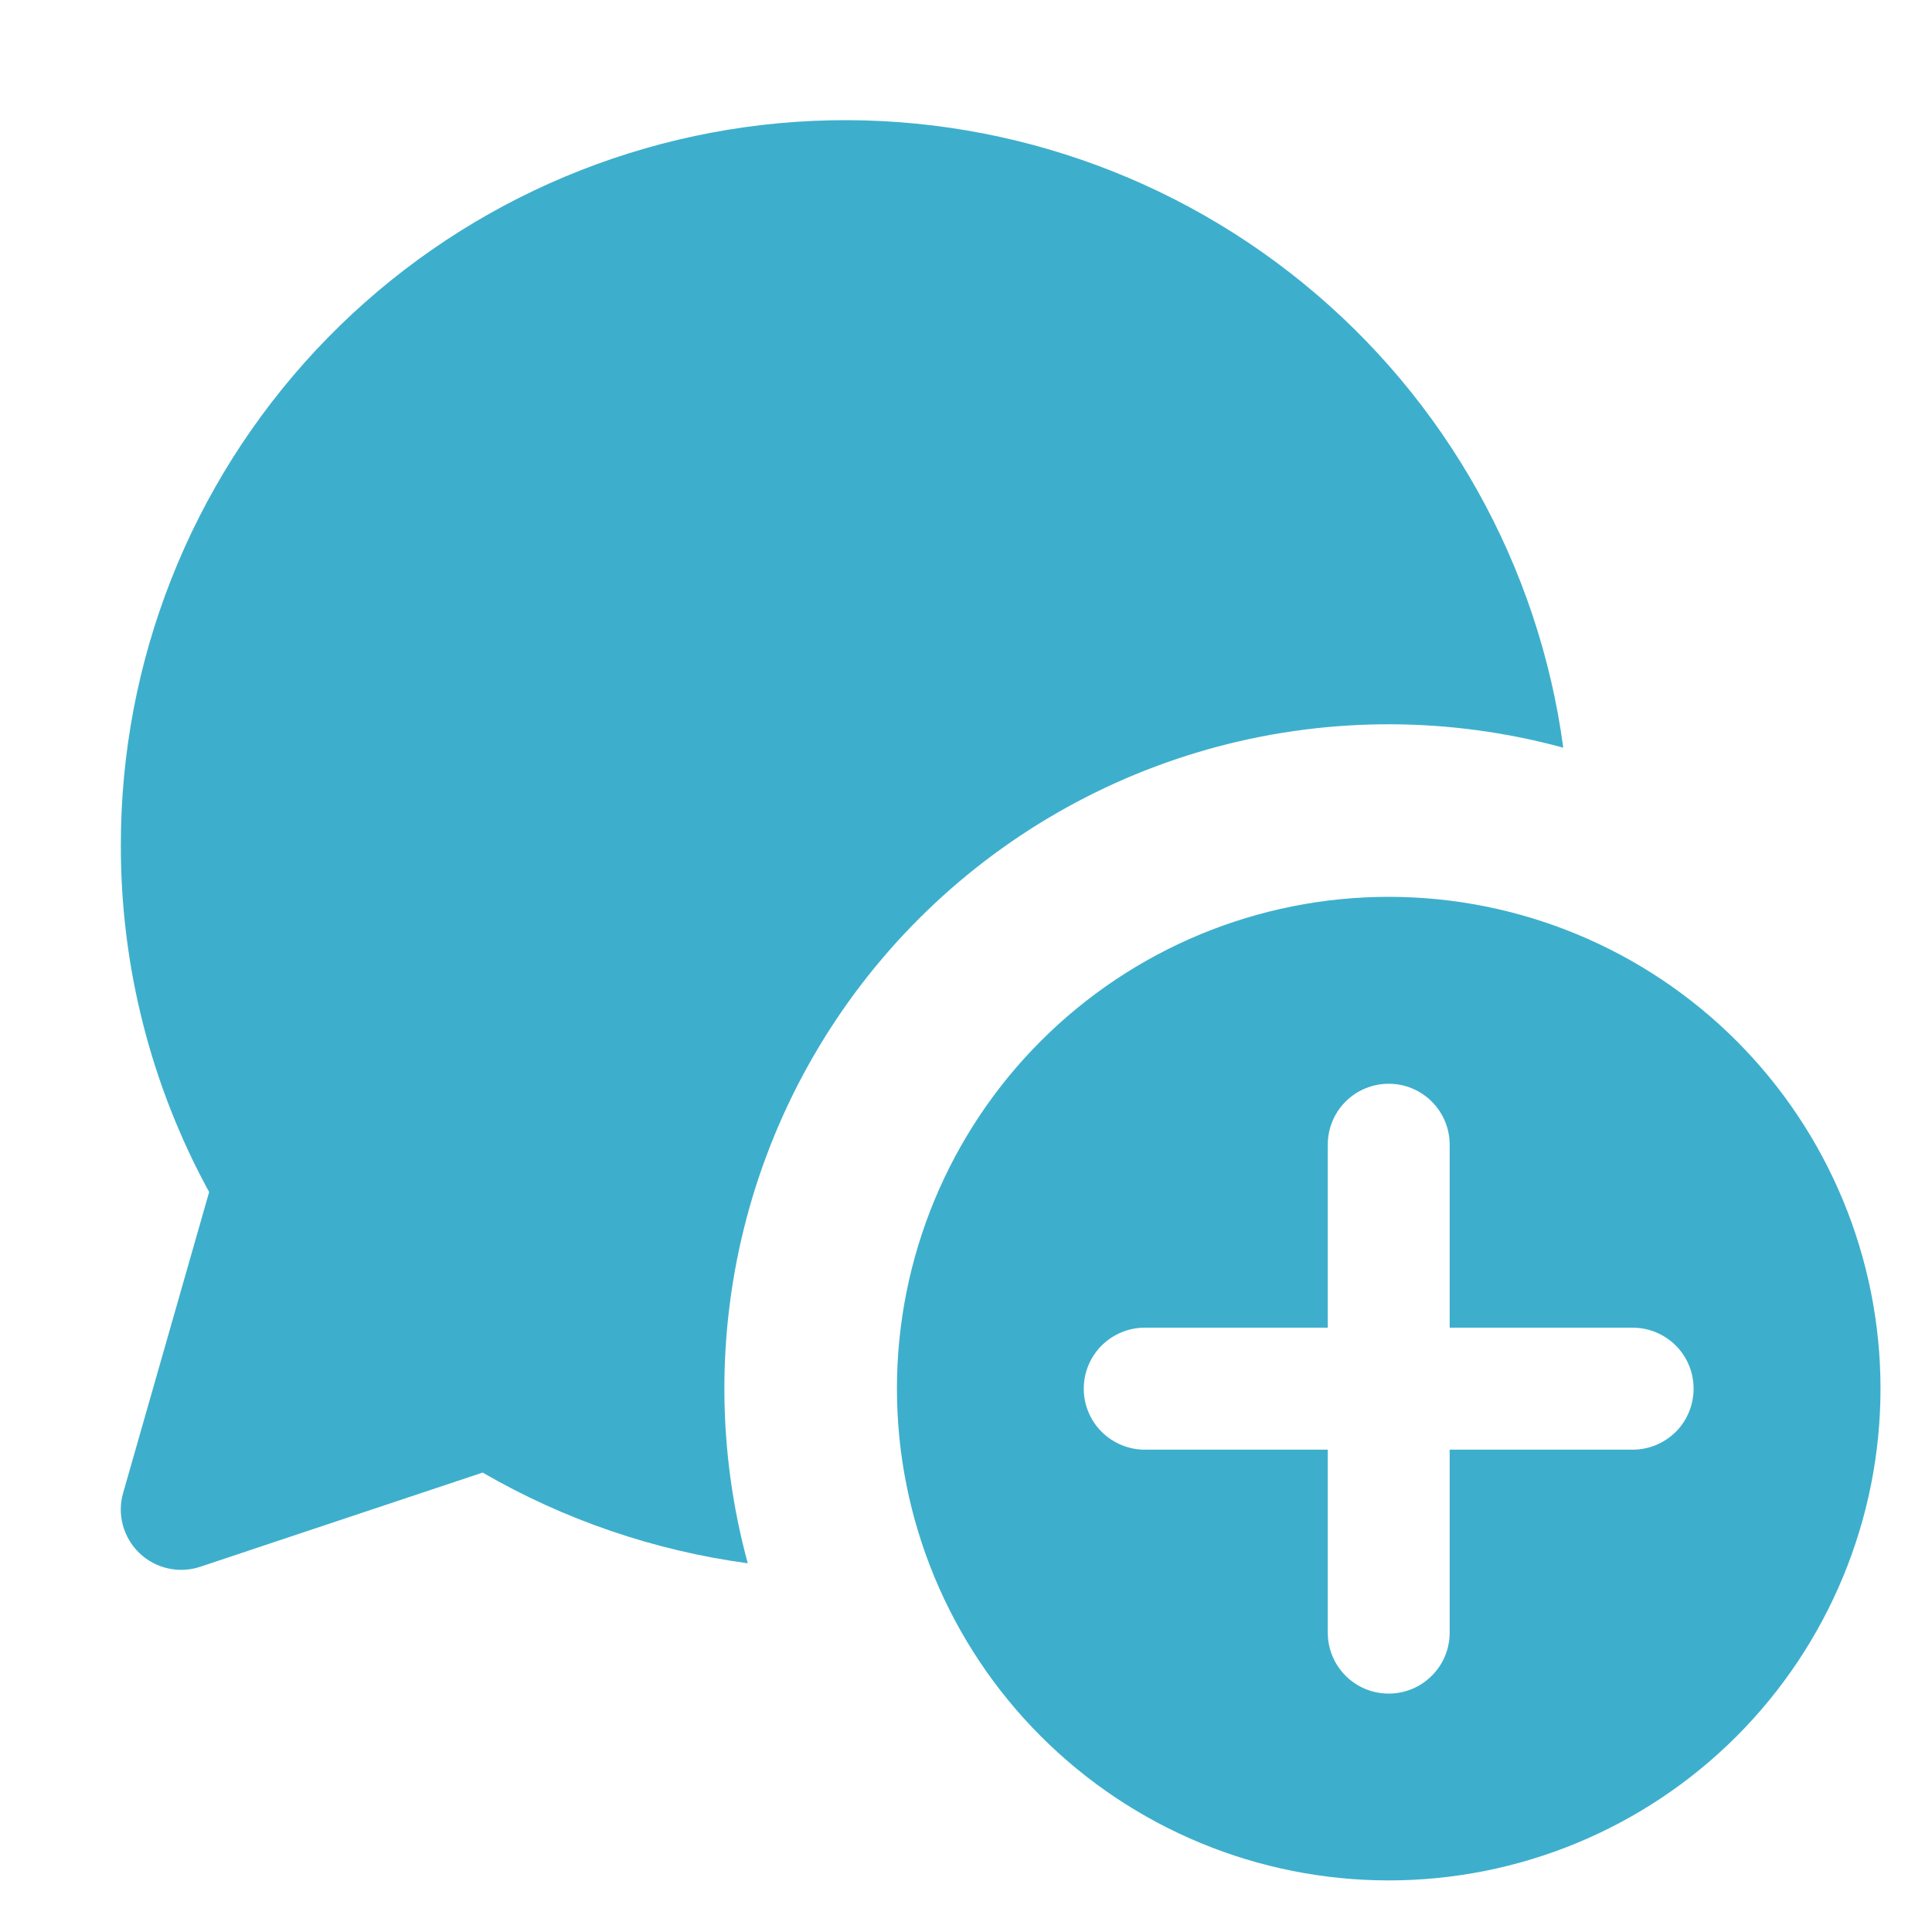
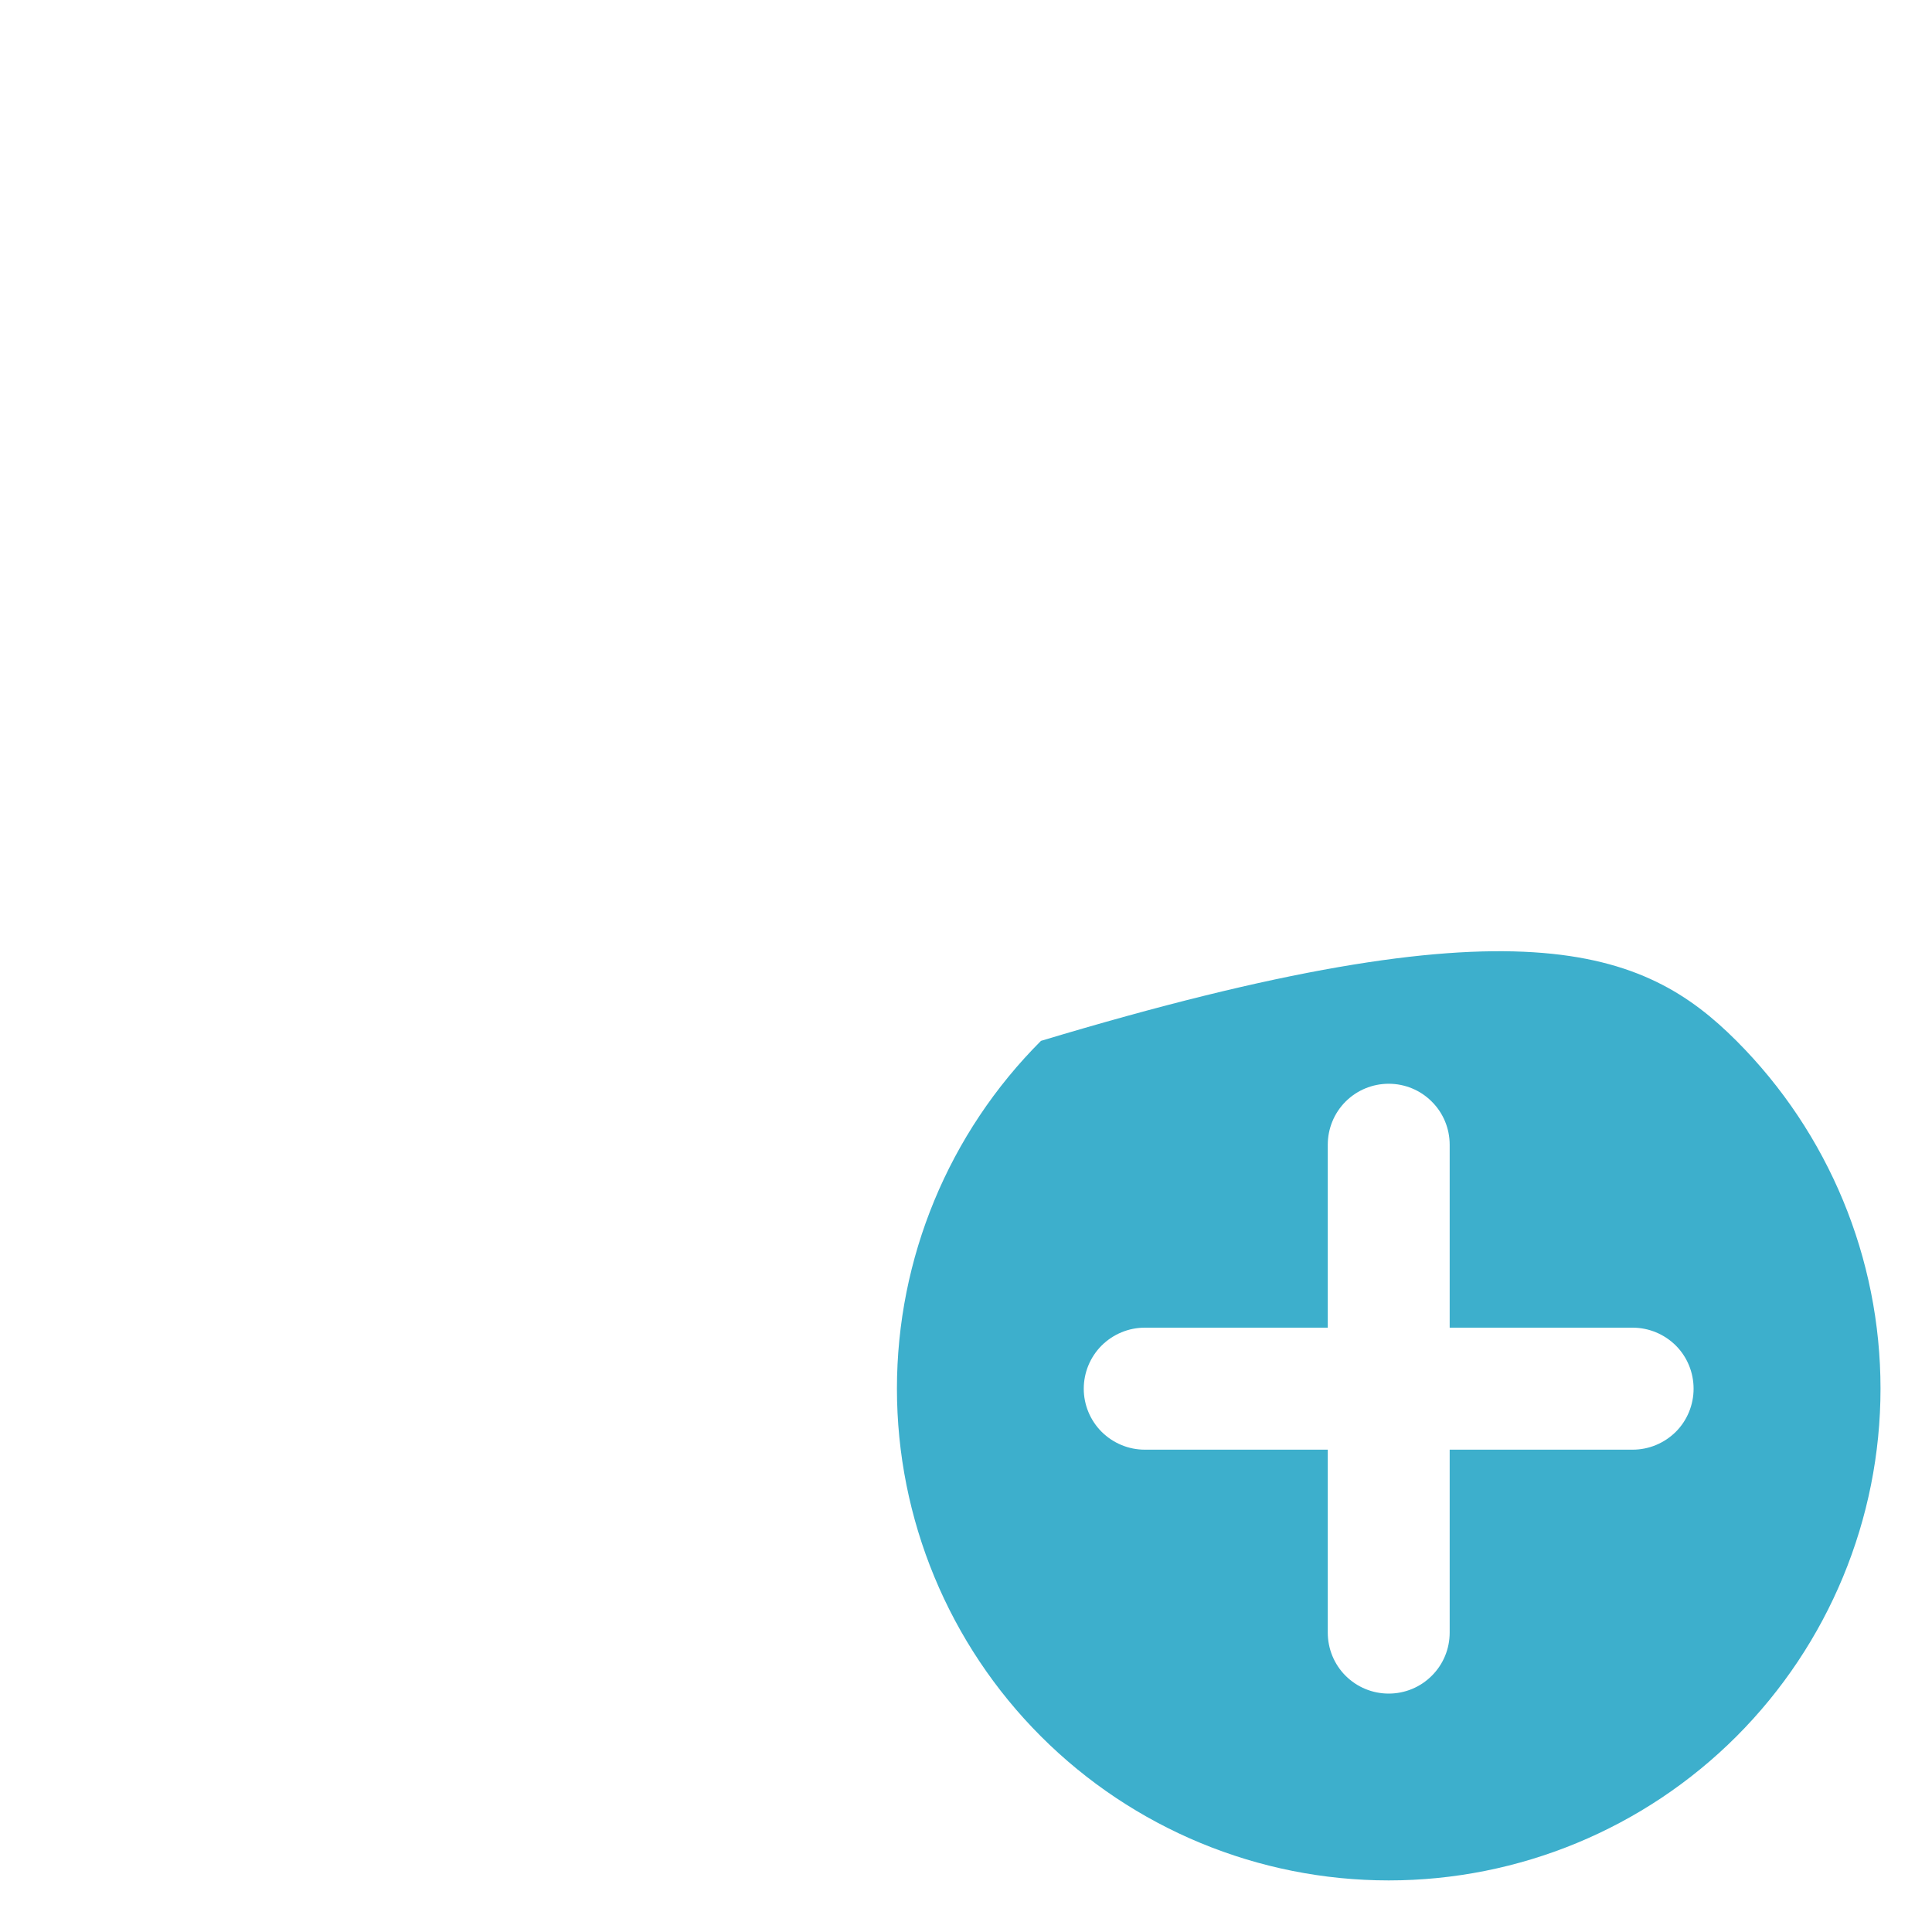
<svg xmlns="http://www.w3.org/2000/svg" width="20" height="20" viewBox="0 0 20 20" fill="none">
-   <path d="M1.251 8.75C1.249 6.848 1.971 5.016 3.27 3.625C4.568 2.235 6.347 1.39 8.245 1.261C10.143 1.133 12.019 1.731 13.493 2.934C14.967 4.136 15.929 5.855 16.183 7.74C15.014 7.421 13.781 7.417 12.609 7.728C11.438 8.039 10.369 8.654 9.512 9.511C8.655 10.368 8.04 11.437 7.729 12.608C7.418 13.78 7.422 15.013 7.741 16.183C6.773 16.052 5.841 15.733 4.996 15.244L2.073 16.219C1.965 16.255 1.85 16.261 1.739 16.236C1.628 16.211 1.525 16.156 1.443 16.077C1.361 15.999 1.302 15.899 1.272 15.789C1.242 15.679 1.243 15.563 1.275 15.454L2.165 12.34C1.563 11.239 1.249 10.005 1.251 8.75Z" fill="#3DAFCC" />
-   <path fill-rule="evenodd" clip-rule="evenodd" d="M19.467 14.375C19.467 15.725 18.93 17.02 17.976 17.975C17.021 18.93 15.726 19.466 14.376 19.466C13.026 19.466 11.731 18.93 10.776 17.975C9.821 17.02 9.285 15.725 9.285 14.375C9.285 13.025 9.821 11.73 10.776 10.775C11.731 9.82 13.026 9.284 14.376 9.284C15.726 9.284 17.021 9.82 17.976 10.775C18.93 11.73 19.467 13.025 19.467 14.375ZM15.007 11.85C15.007 11.683 14.941 11.522 14.822 11.404C14.704 11.285 14.543 11.219 14.376 11.219C14.208 11.219 14.048 11.285 13.929 11.404C13.811 11.522 13.745 11.683 13.745 11.85V13.744H11.851C11.683 13.744 11.523 13.811 11.404 13.929C11.286 14.047 11.219 14.208 11.219 14.376C11.219 14.543 11.286 14.704 11.404 14.822C11.523 14.94 11.683 15.007 11.851 15.007H13.745V16.901C13.745 17.068 13.811 17.229 13.929 17.347C14.048 17.466 14.208 17.532 14.376 17.532C14.543 17.532 14.704 17.466 14.822 17.347C14.941 17.229 15.007 17.068 15.007 16.901V15.007H16.901C17.069 15.007 17.229 14.94 17.348 14.822C17.466 14.704 17.532 14.543 17.532 14.376C17.532 14.208 17.466 14.047 17.348 13.929C17.229 13.811 17.069 13.744 16.901 13.744H15.007V11.85Z" fill="#3DAFCC" />
+   <path fill-rule="evenodd" clip-rule="evenodd" d="M19.467 14.375C19.467 15.725 18.93 17.02 17.976 17.975C17.021 18.93 15.726 19.466 14.376 19.466C13.026 19.466 11.731 18.93 10.776 17.975C9.821 17.02 9.285 15.725 9.285 14.375C9.285 13.025 9.821 11.73 10.776 10.775C15.726 9.284 17.021 9.82 17.976 10.775C18.93 11.73 19.467 13.025 19.467 14.375ZM15.007 11.85C15.007 11.683 14.941 11.522 14.822 11.404C14.704 11.285 14.543 11.219 14.376 11.219C14.208 11.219 14.048 11.285 13.929 11.404C13.811 11.522 13.745 11.683 13.745 11.85V13.744H11.851C11.683 13.744 11.523 13.811 11.404 13.929C11.286 14.047 11.219 14.208 11.219 14.376C11.219 14.543 11.286 14.704 11.404 14.822C11.523 14.94 11.683 15.007 11.851 15.007H13.745V16.901C13.745 17.068 13.811 17.229 13.929 17.347C14.048 17.466 14.208 17.532 14.376 17.532C14.543 17.532 14.704 17.466 14.822 17.347C14.941 17.229 15.007 17.068 15.007 16.901V15.007H16.901C17.069 15.007 17.229 14.94 17.348 14.822C17.466 14.704 17.532 14.543 17.532 14.376C17.532 14.208 17.466 14.047 17.348 13.929C17.229 13.811 17.069 13.744 16.901 13.744H15.007V11.85Z" fill="#3DAFCC" />
</svg>